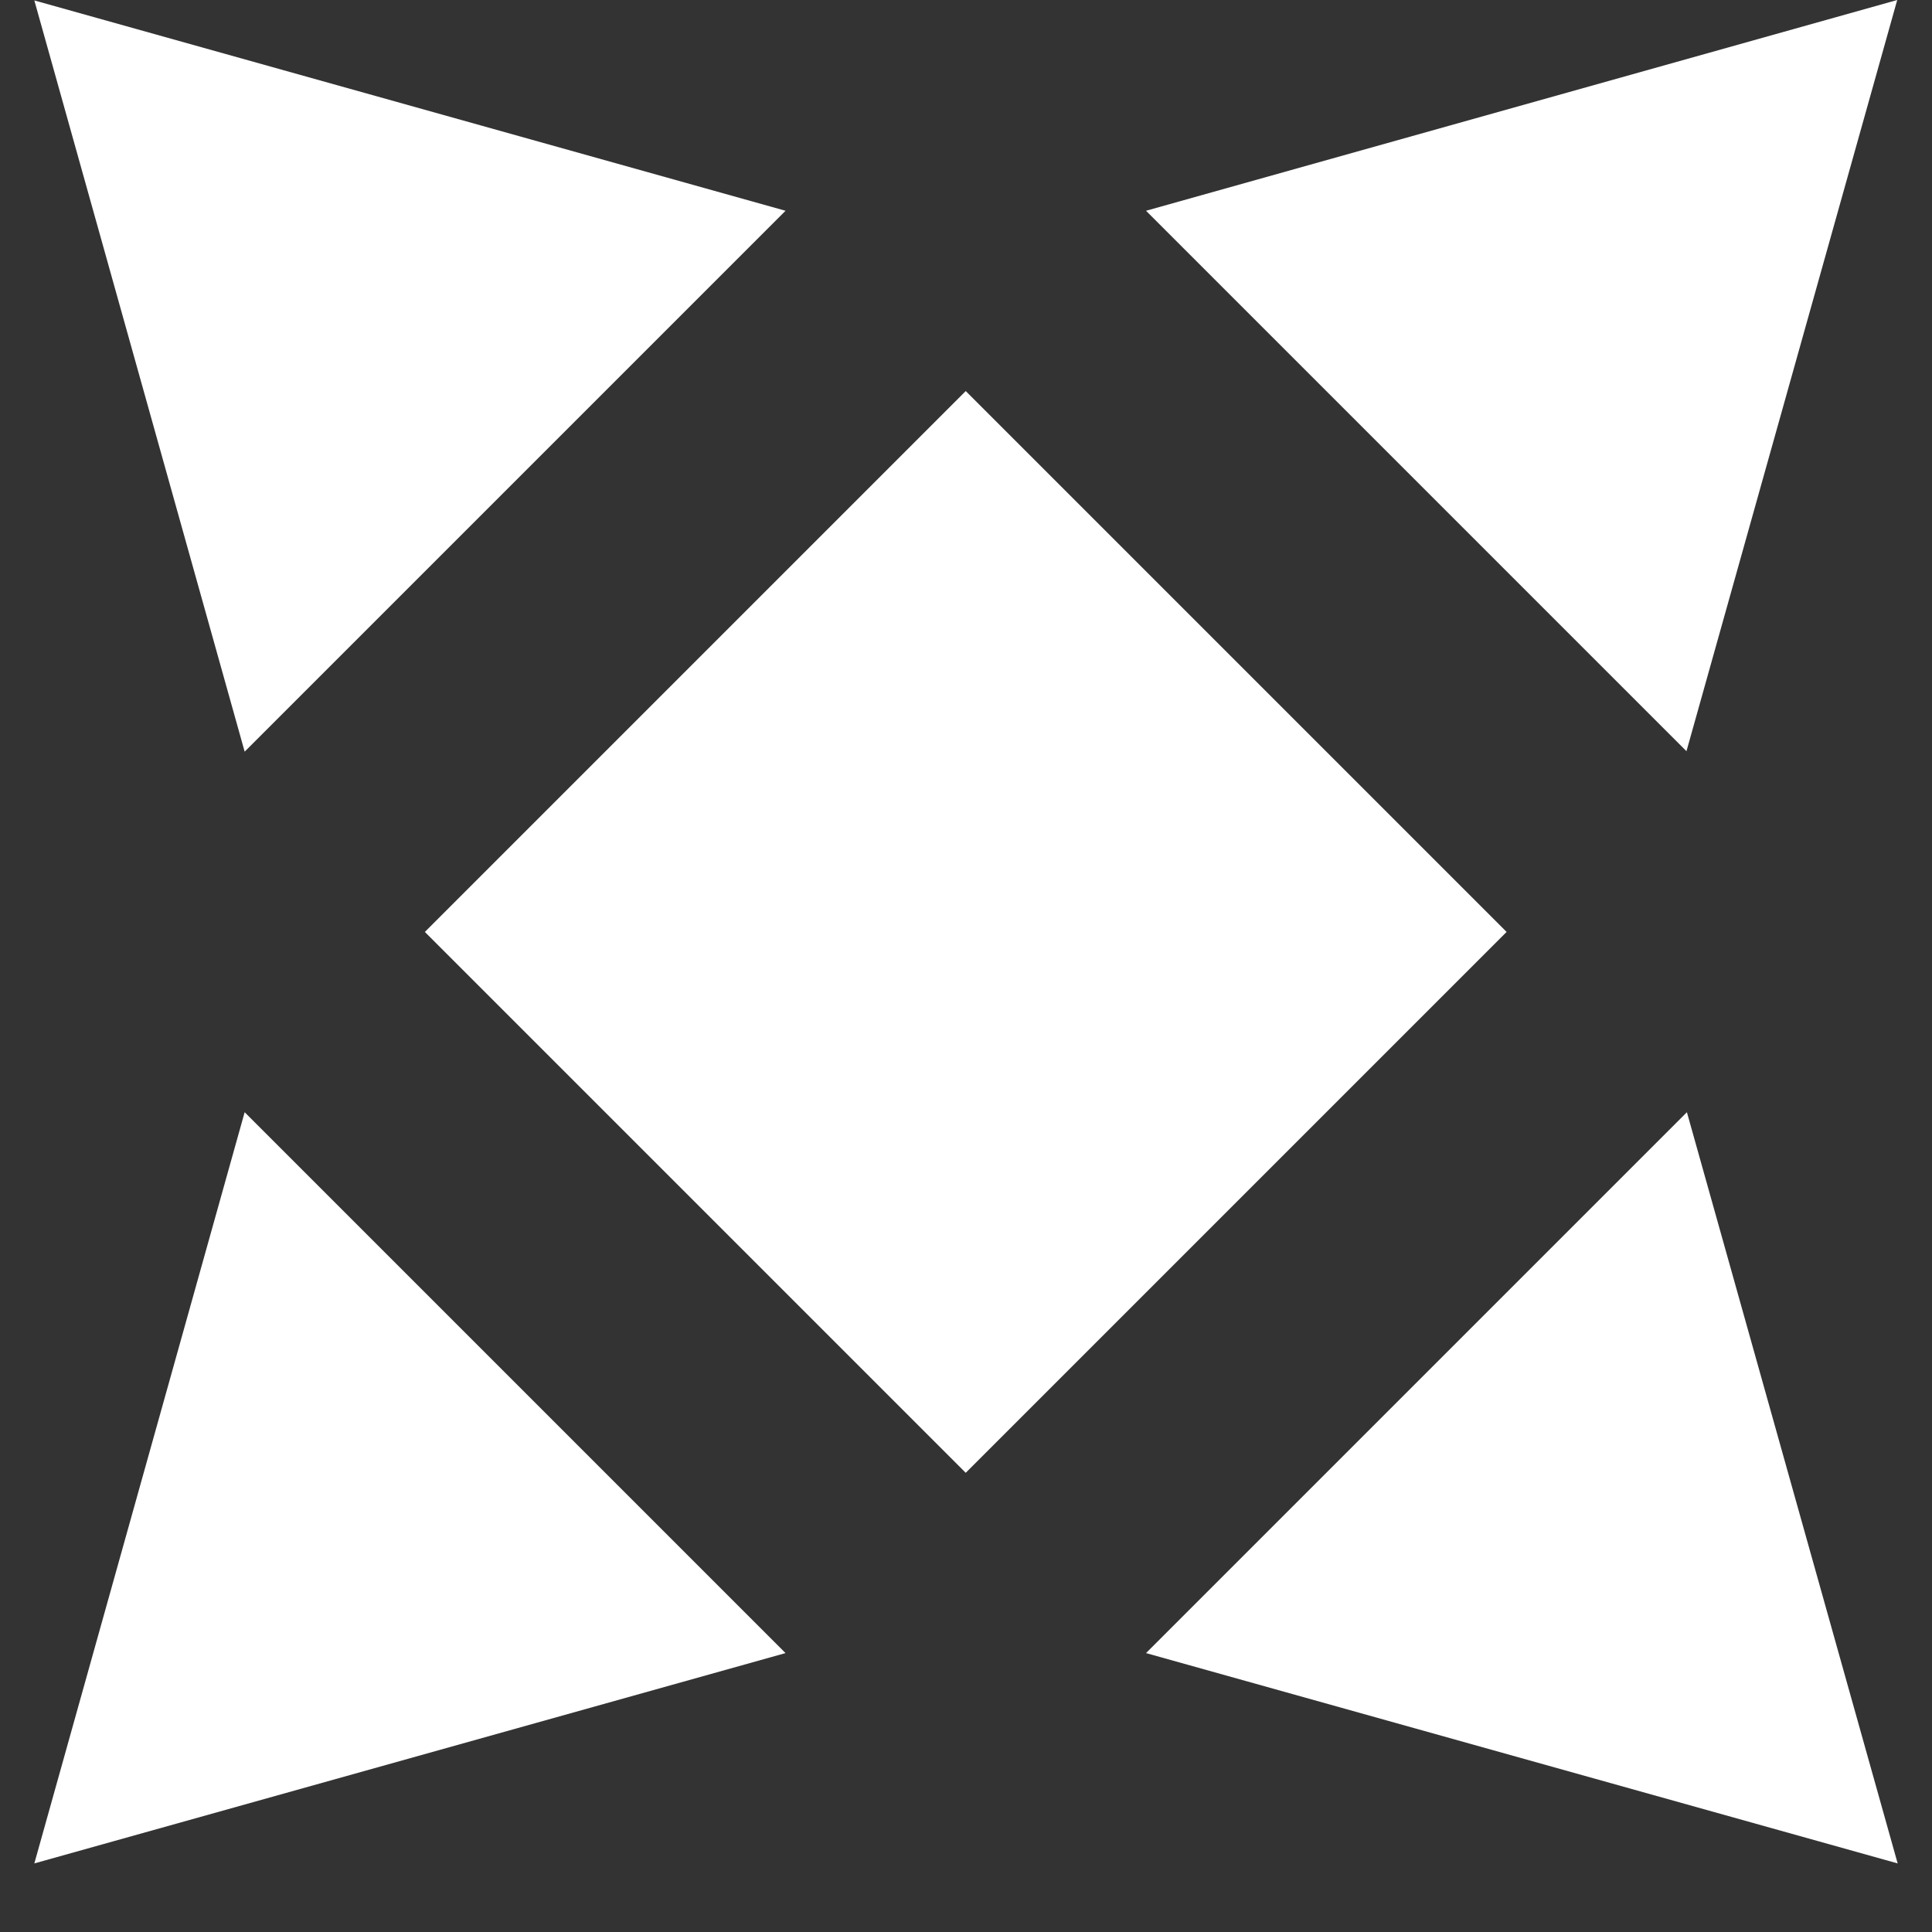
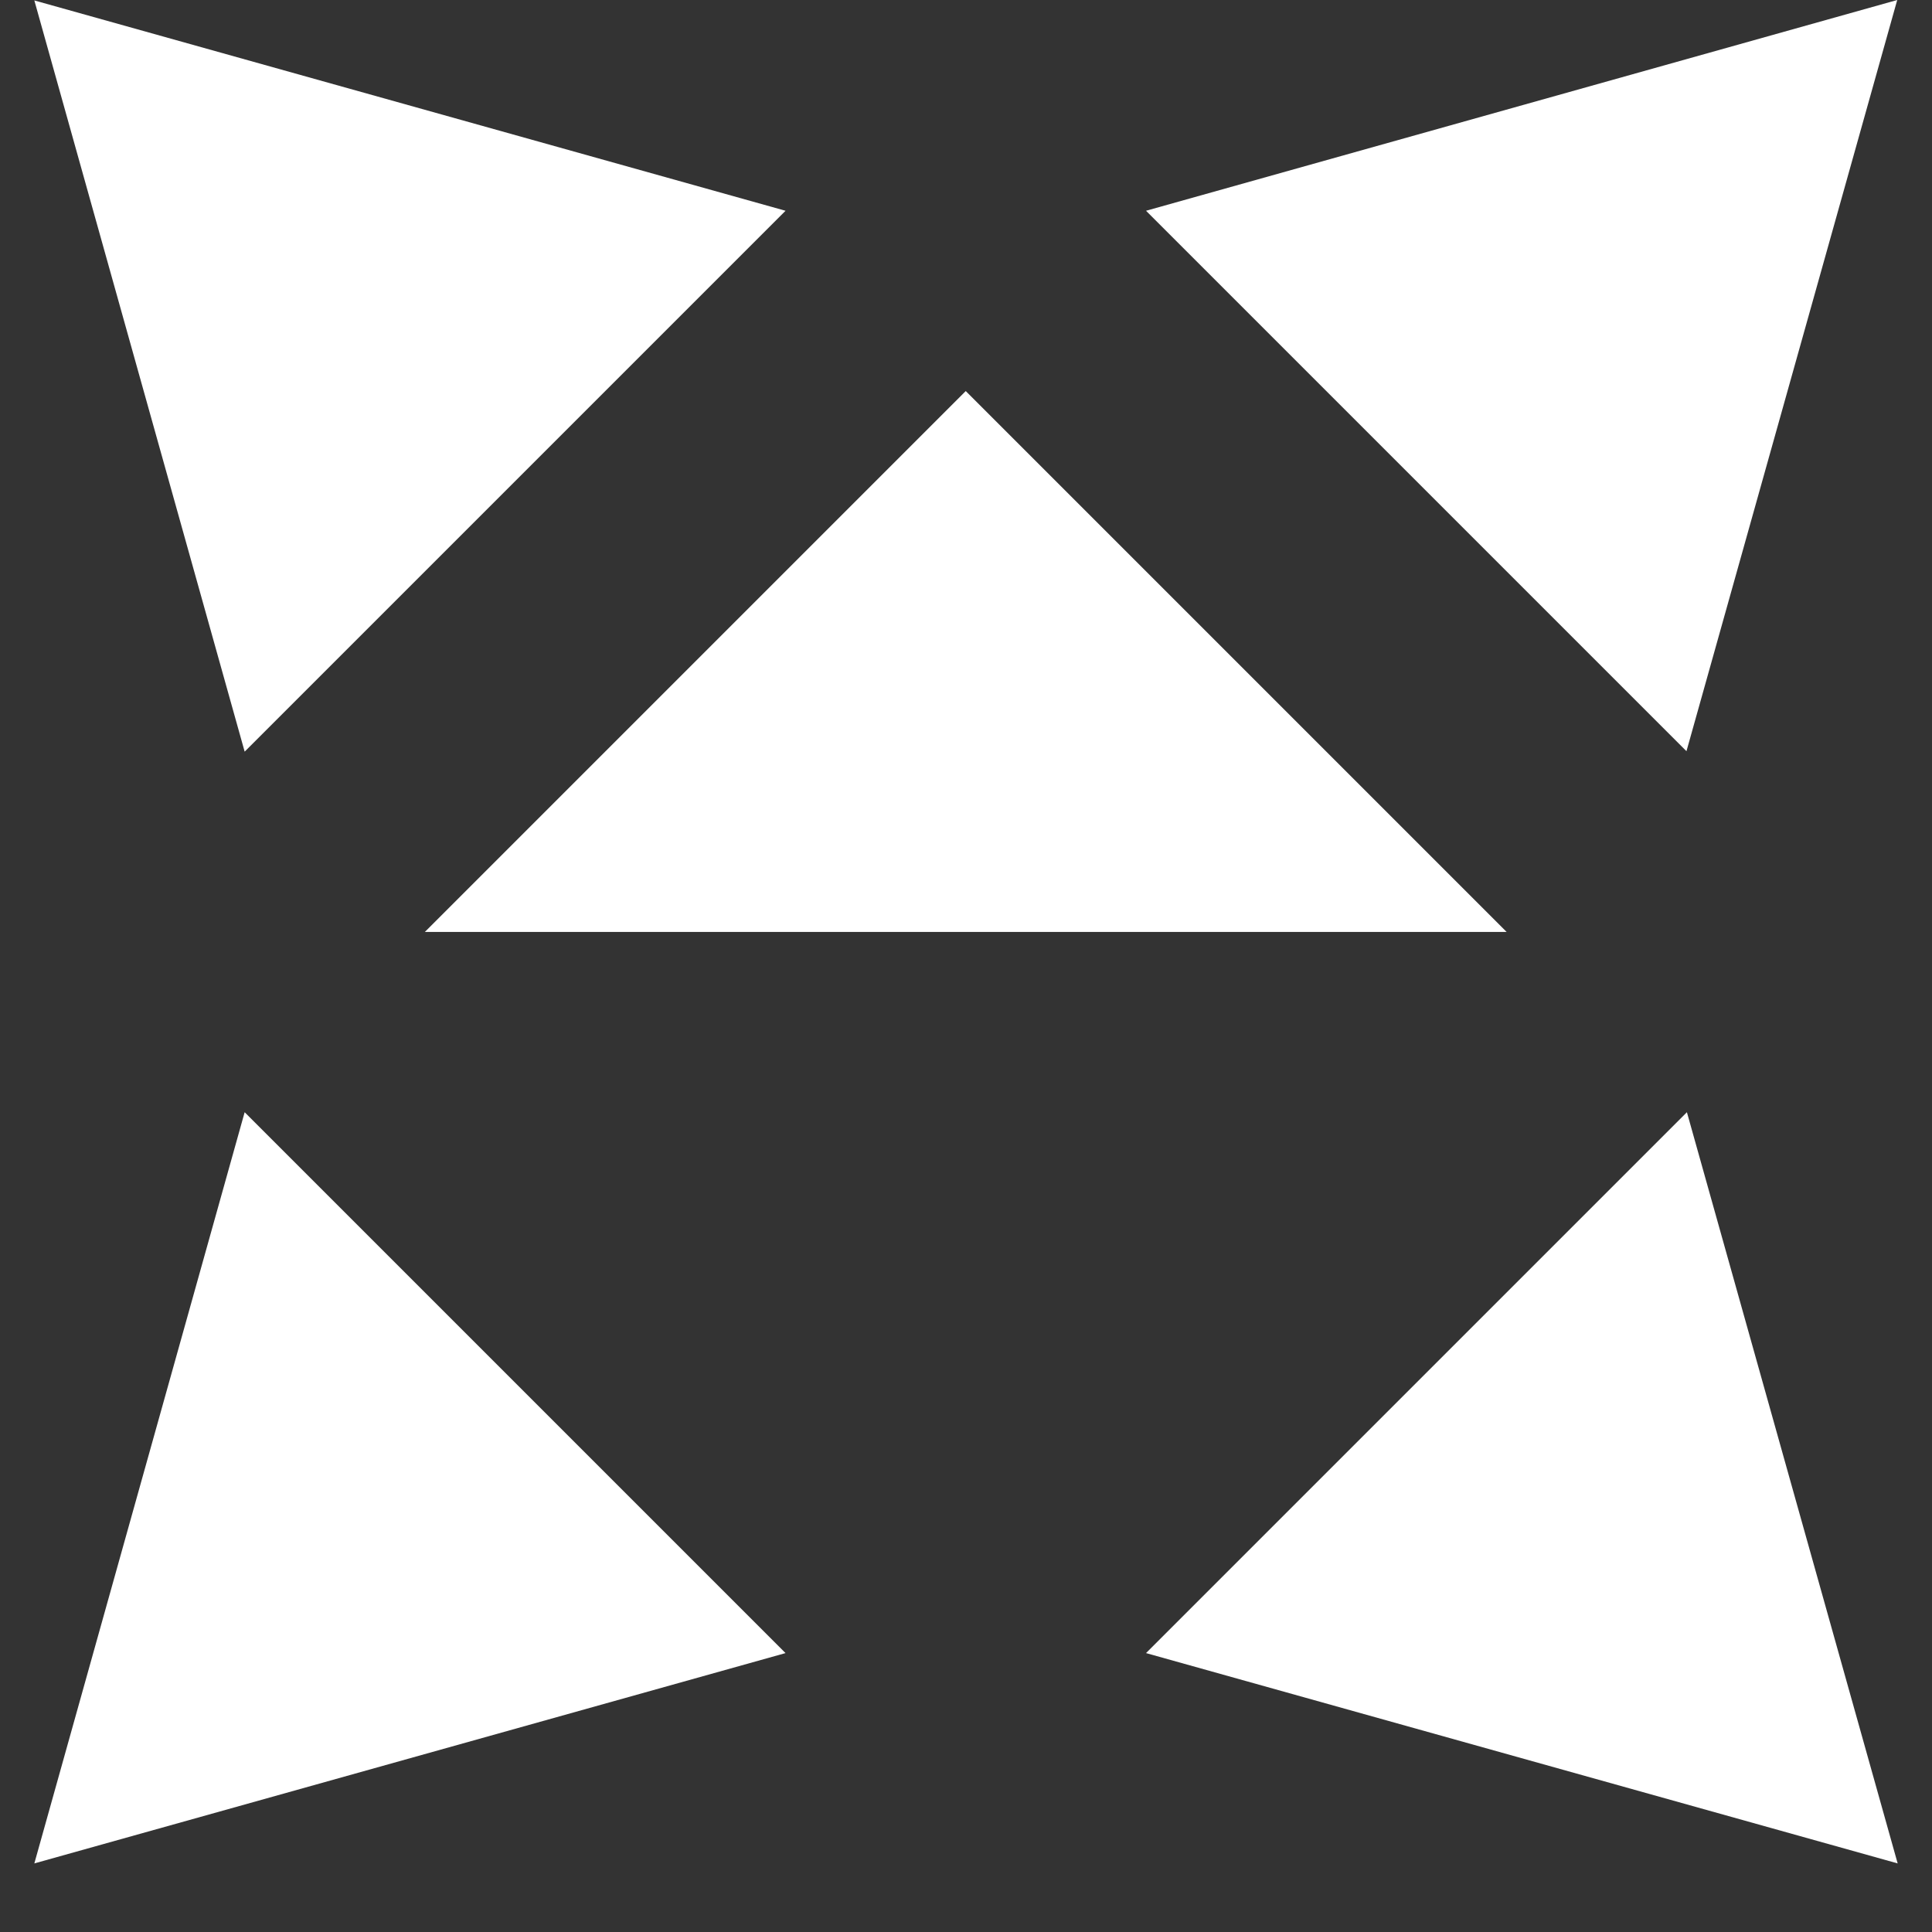
<svg xmlns="http://www.w3.org/2000/svg" width="22" height="22" viewBox="0 0 22 22" fill="none">
  <rect x="0" y="0" width="22" height="22" fill="#333333" stroke="none" />
-   <path d="M13.05 18.824L19.209 12.665L21.609 21.219L13.05 18.824ZM2.786 12.665L8.945 18.824L0.391 21.219L2.786 12.665ZM4.838 10.612L10.997 4.453L17.156 10.612L10.997 16.771L4.838 10.612ZM13.05 2.4L21.604 0L19.204 8.554L13.05 2.4ZM0.391 0.005L8.945 2.4L2.786 8.559L0.391 0.005Z" fill="white" />
+   <path d="M13.05 18.824L19.209 12.665L21.609 21.219L13.05 18.824ZM2.786 12.665L8.945 18.824L0.391 21.219L2.786 12.665ZM4.838 10.612L10.997 4.453L17.156 10.612L4.838 10.612ZM13.05 2.4L21.604 0L19.204 8.554L13.05 2.4ZM0.391 0.005L8.945 2.4L2.786 8.559L0.391 0.005Z" fill="white" />
</svg>